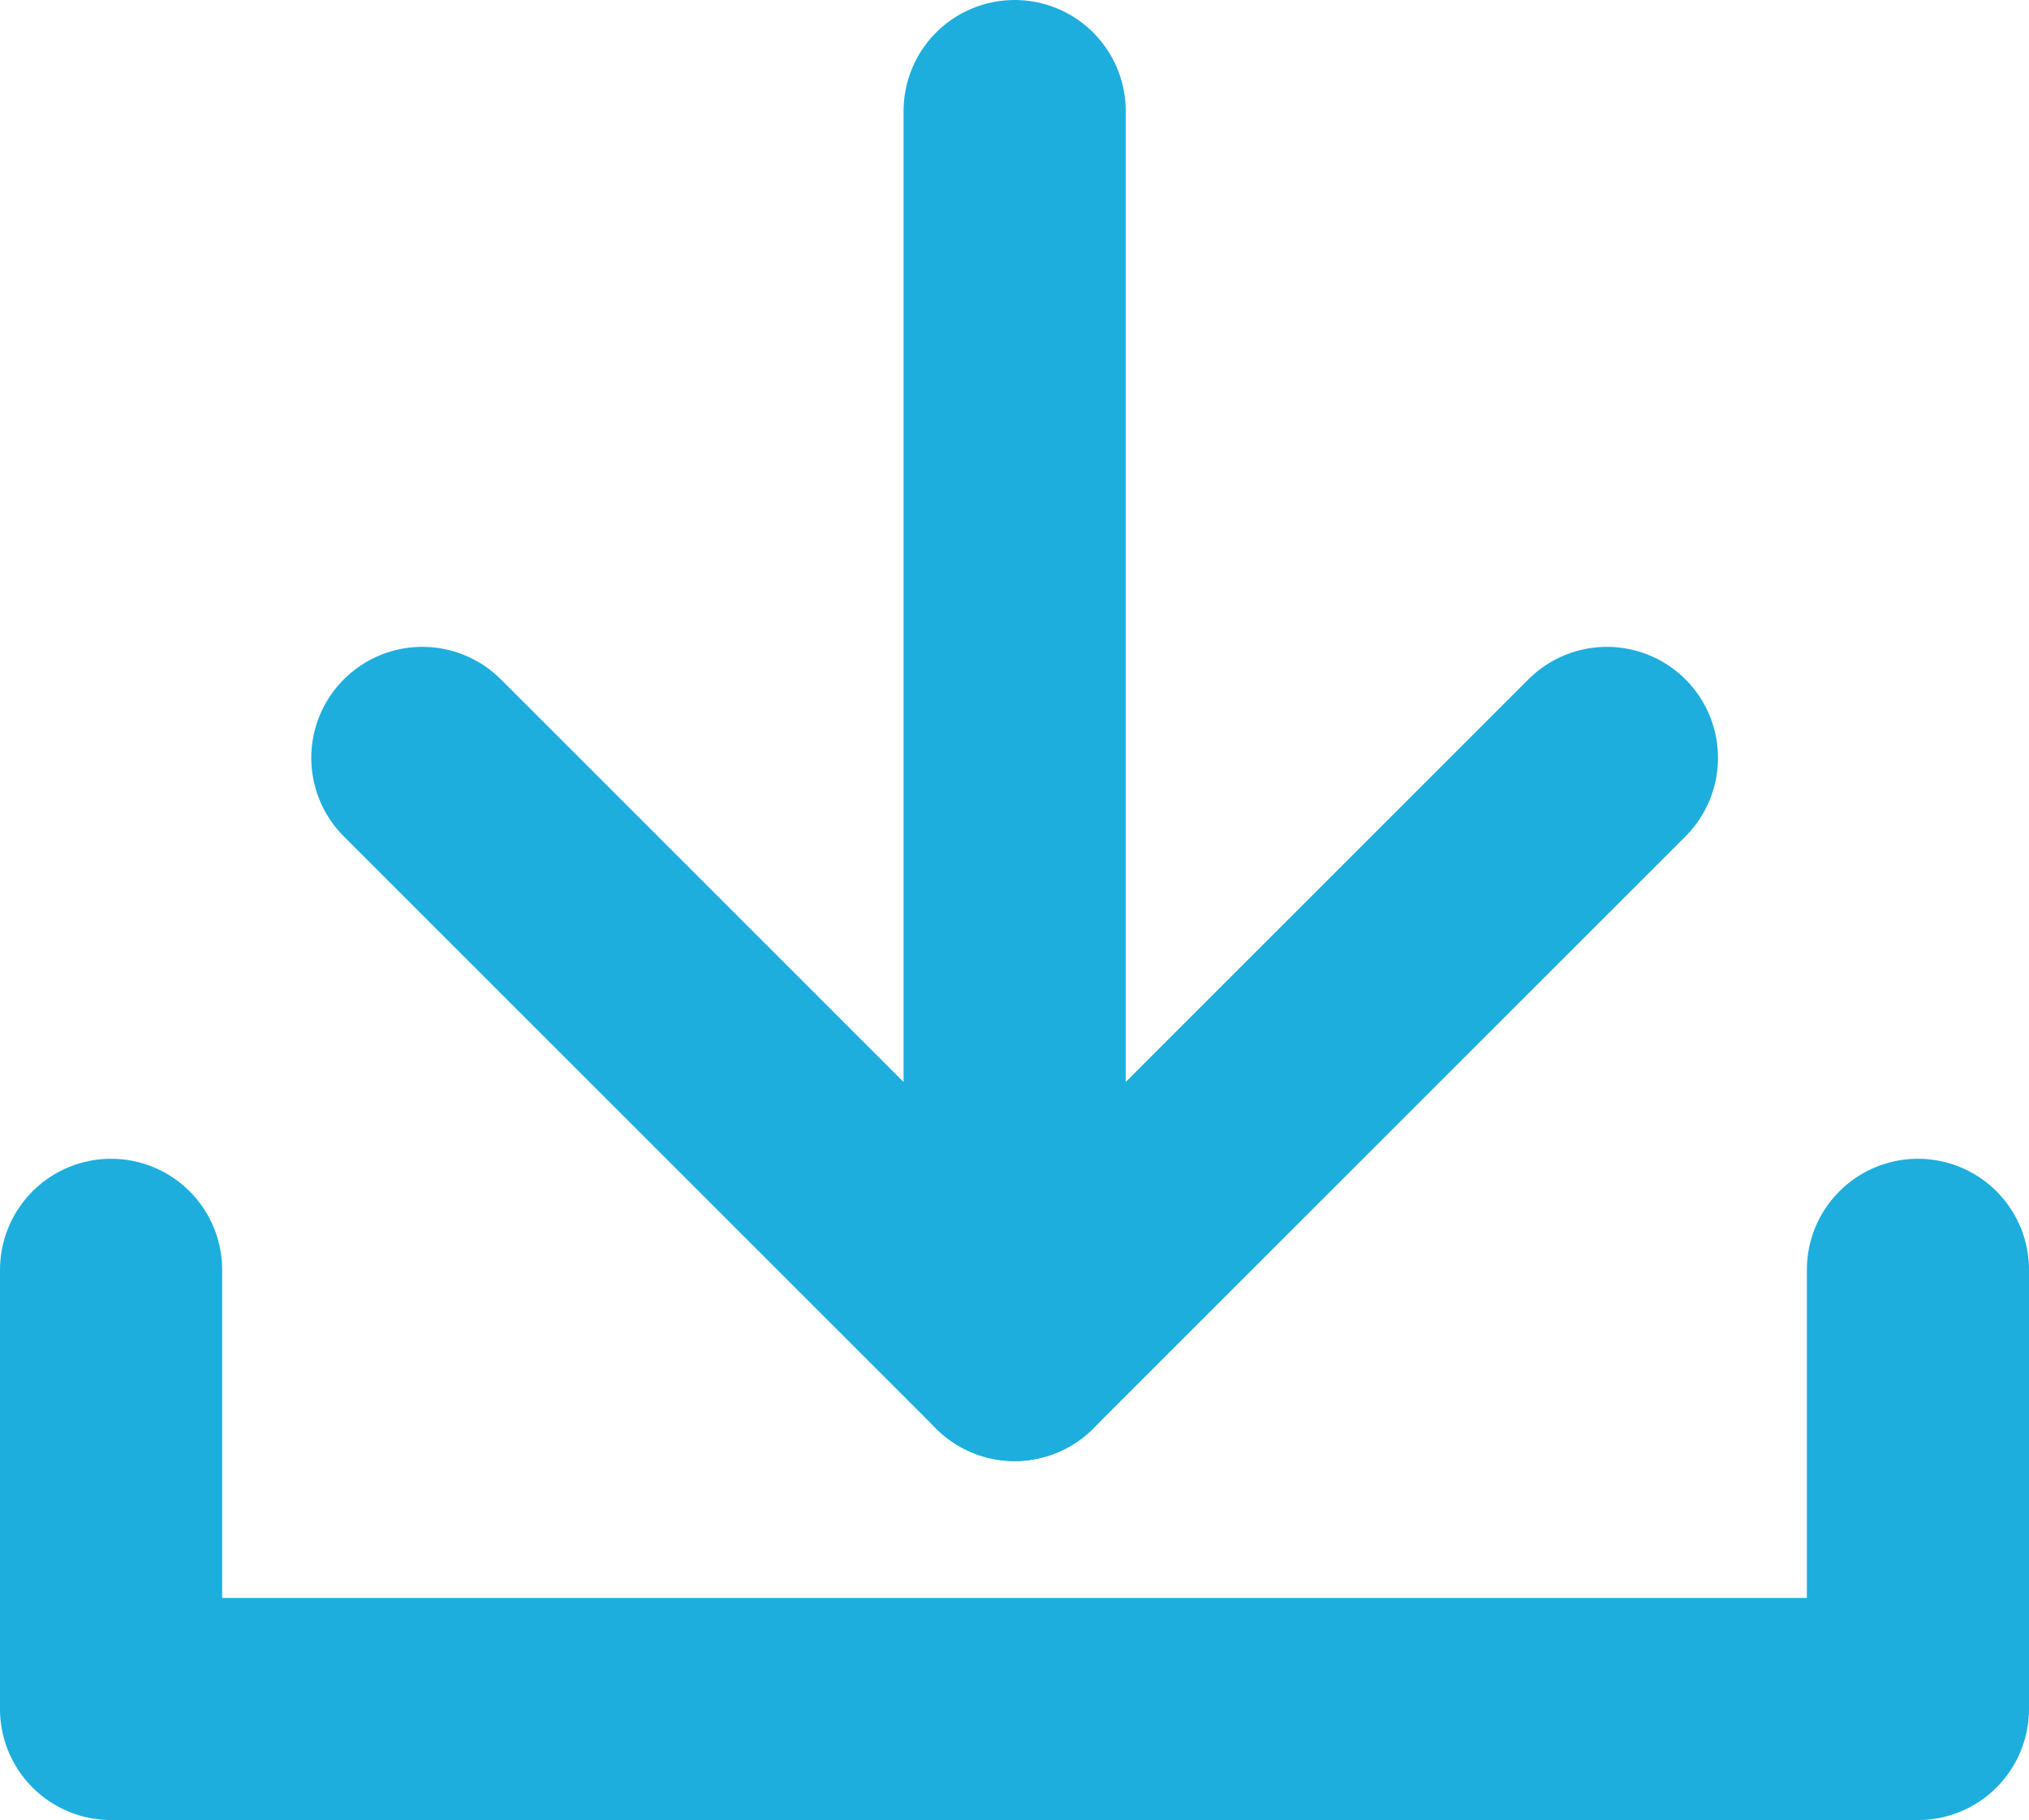
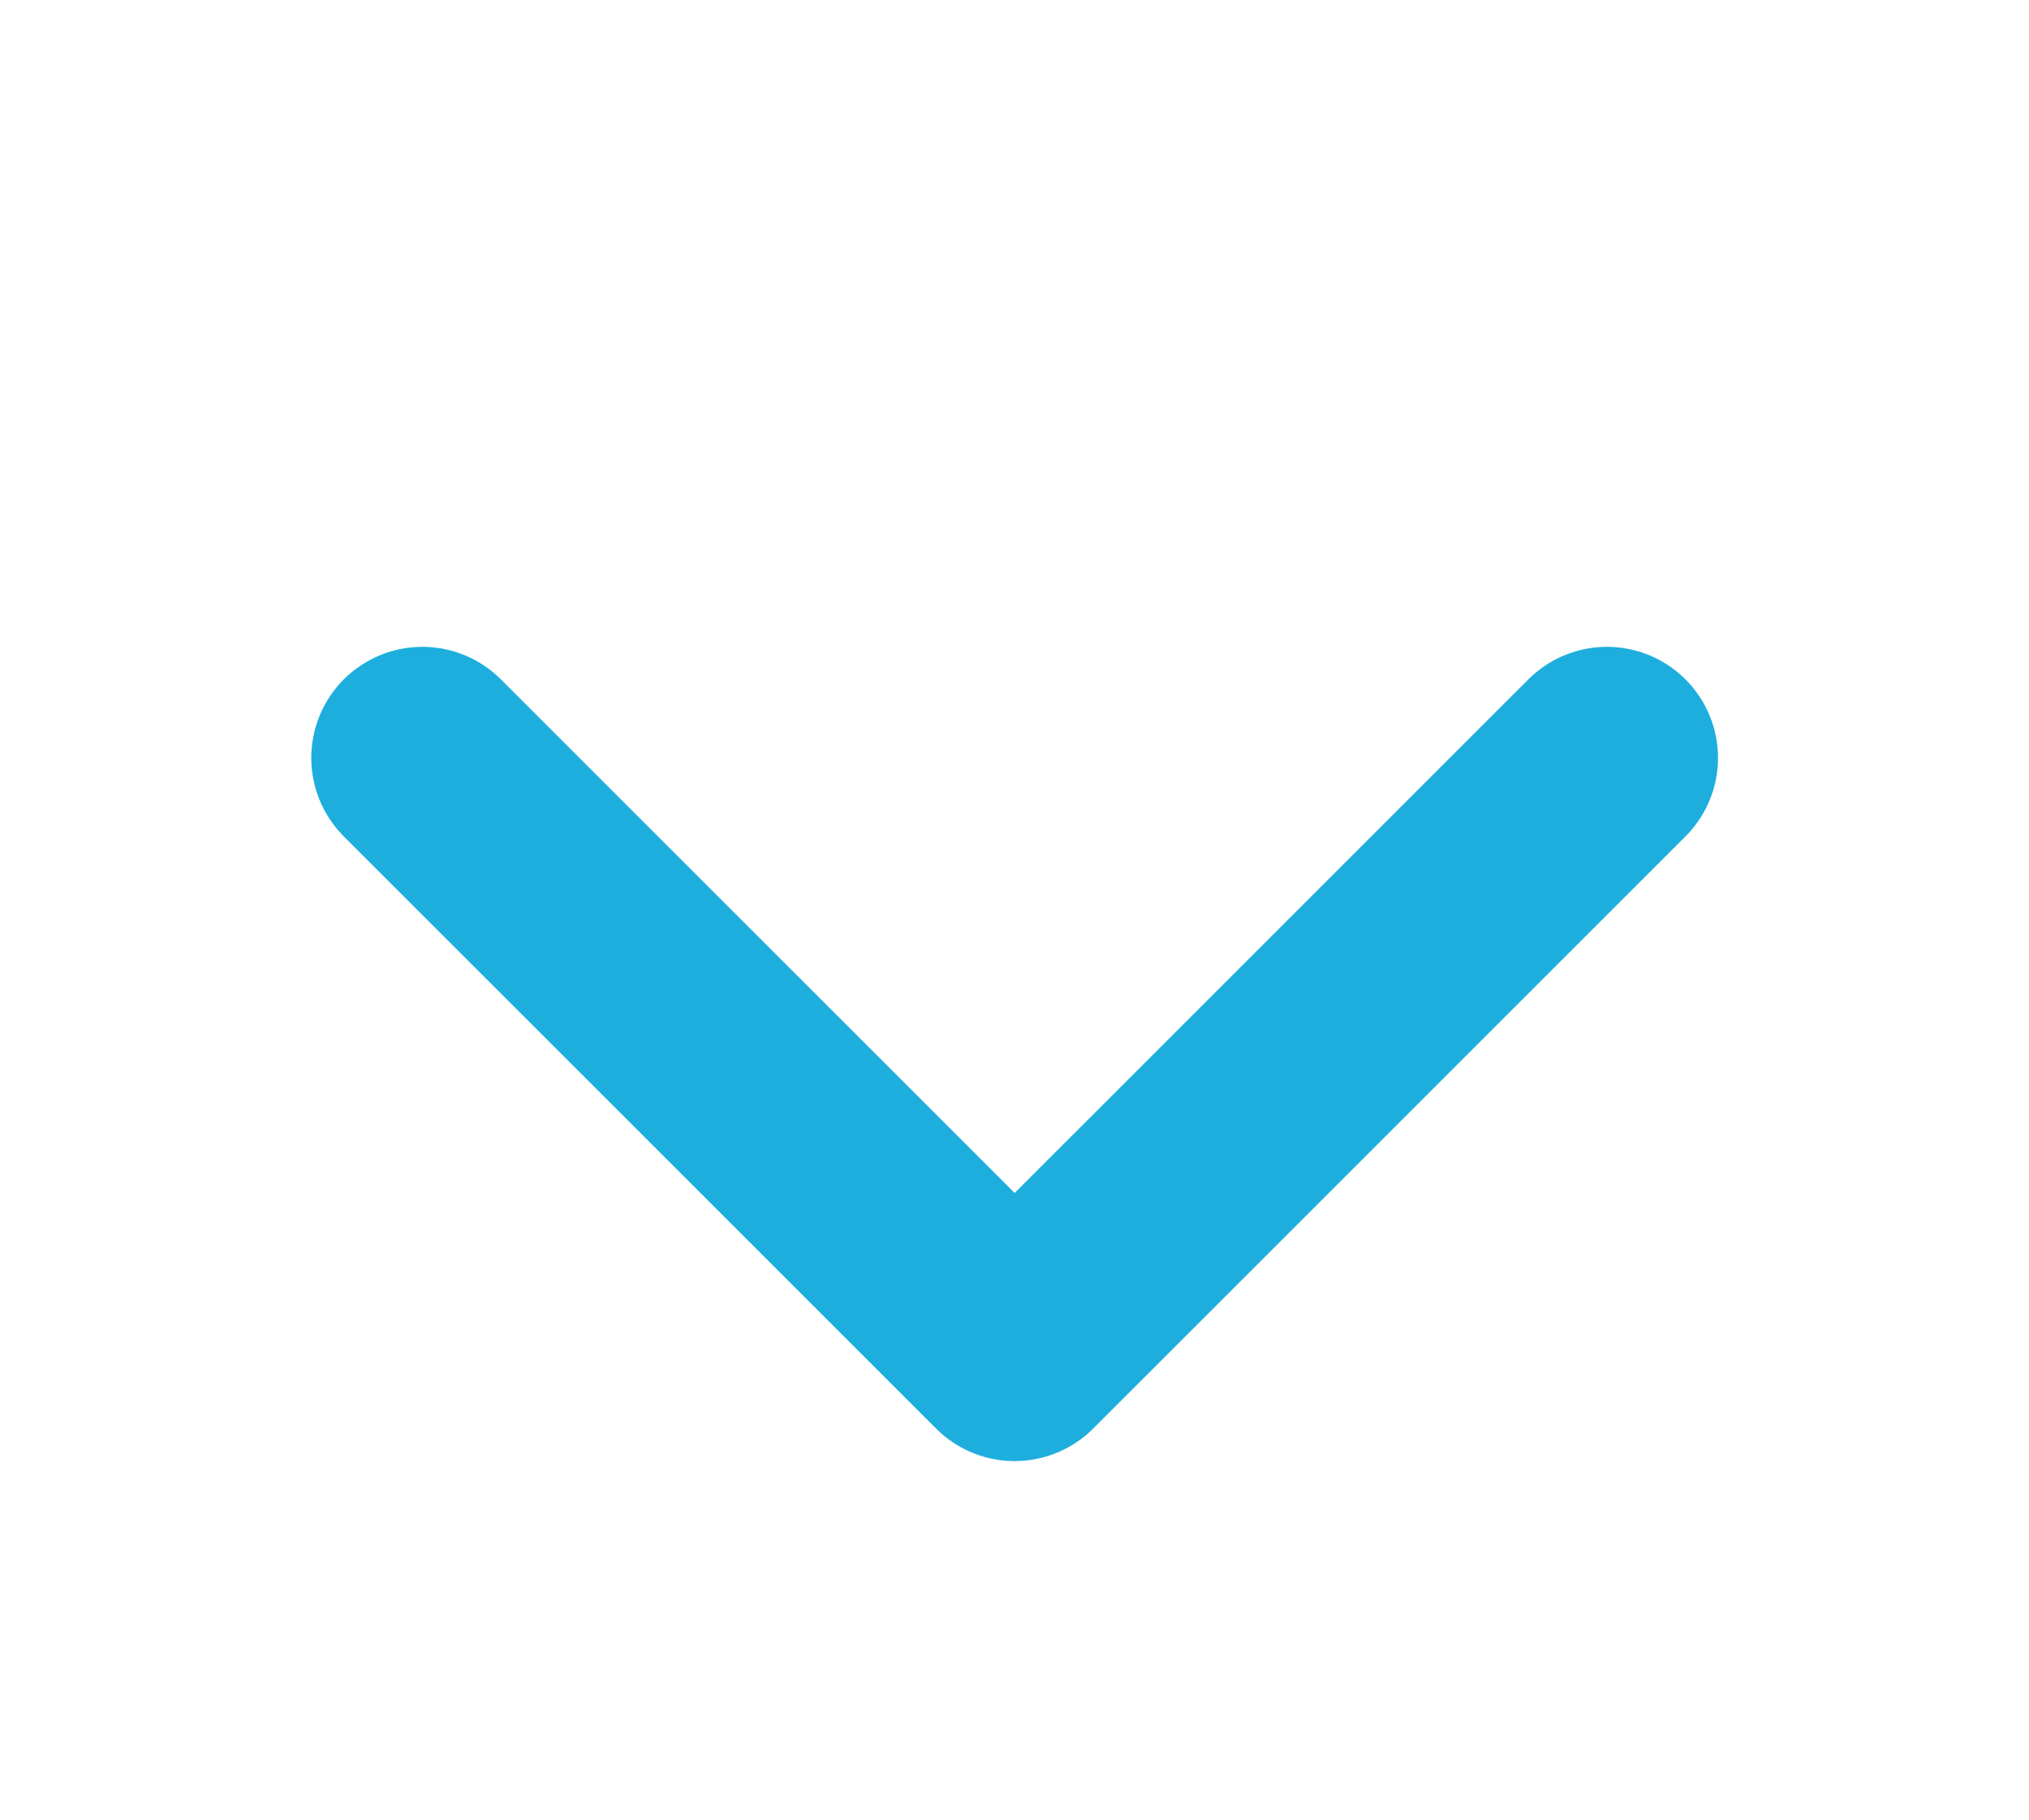
<svg xmlns="http://www.w3.org/2000/svg" viewBox="0 0 73.07 65.56">
  <defs>
    <style>.cls-1{fill:none;stroke:#1daede;stroke-linecap:round;stroke-linejoin:round;stroke-width:8px;}</style>
  </defs>
  <title>アセット 1</title>
  <g id="レイヤー_2" data-name="レイヤー 2">
    <g id="レイヤー_1-2" data-name="レイヤー 1">
      <g id="レイヤー_2-2" data-name="レイヤー 2">
        <g id="レイヤー_1-2-2" data-name="レイヤー 1-2">
          <g id="レイヤー_2-2-2" data-name="レイヤー 2-2">
            <g id="レイヤー_1-2-2-2" data-name="レイヤー 1-2-2">
              <polyline class="cls-1" points="57.87 27.3 36.54 48.63 15.21 27.3" />
-               <line class="cls-1" x1="36.54" y1="48.63" x2="36.54" y2="4" />
-               <polyline class="cls-1" points="69.07 45.74 69.07 61.56 4 61.56 4 45.74" />
            </g>
          </g>
        </g>
      </g>
    </g>
  </g>
</svg>